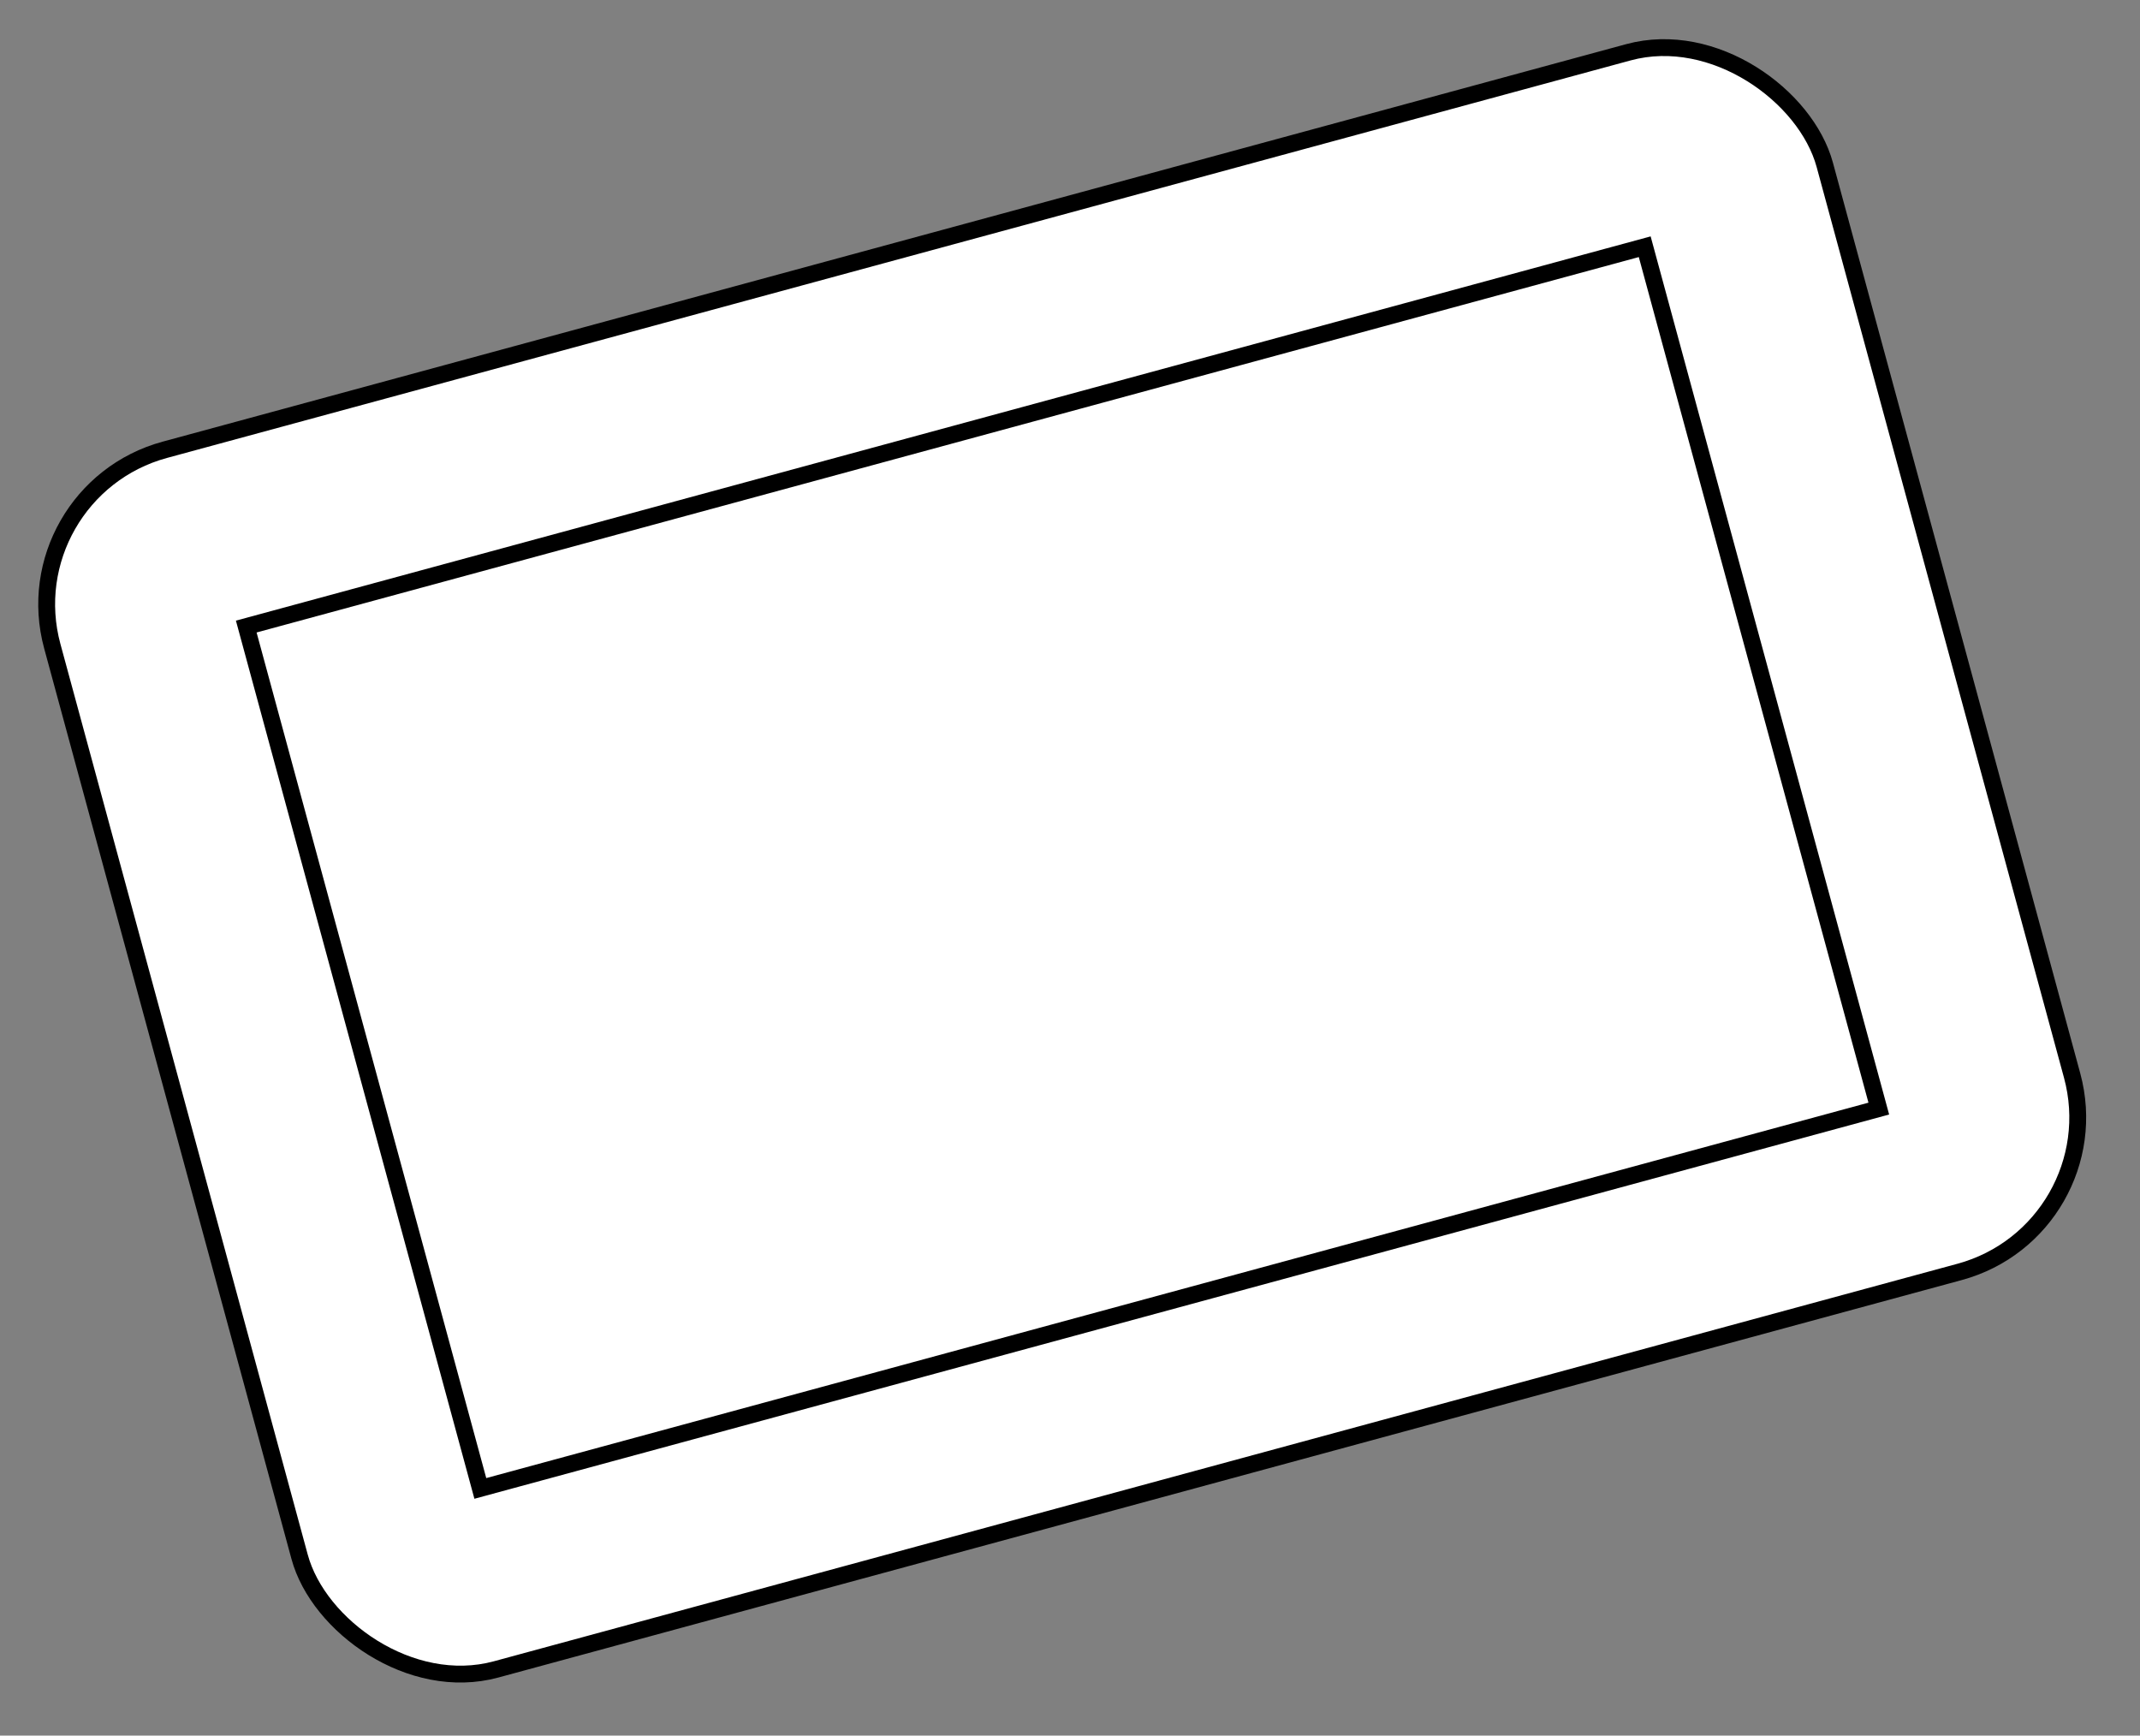
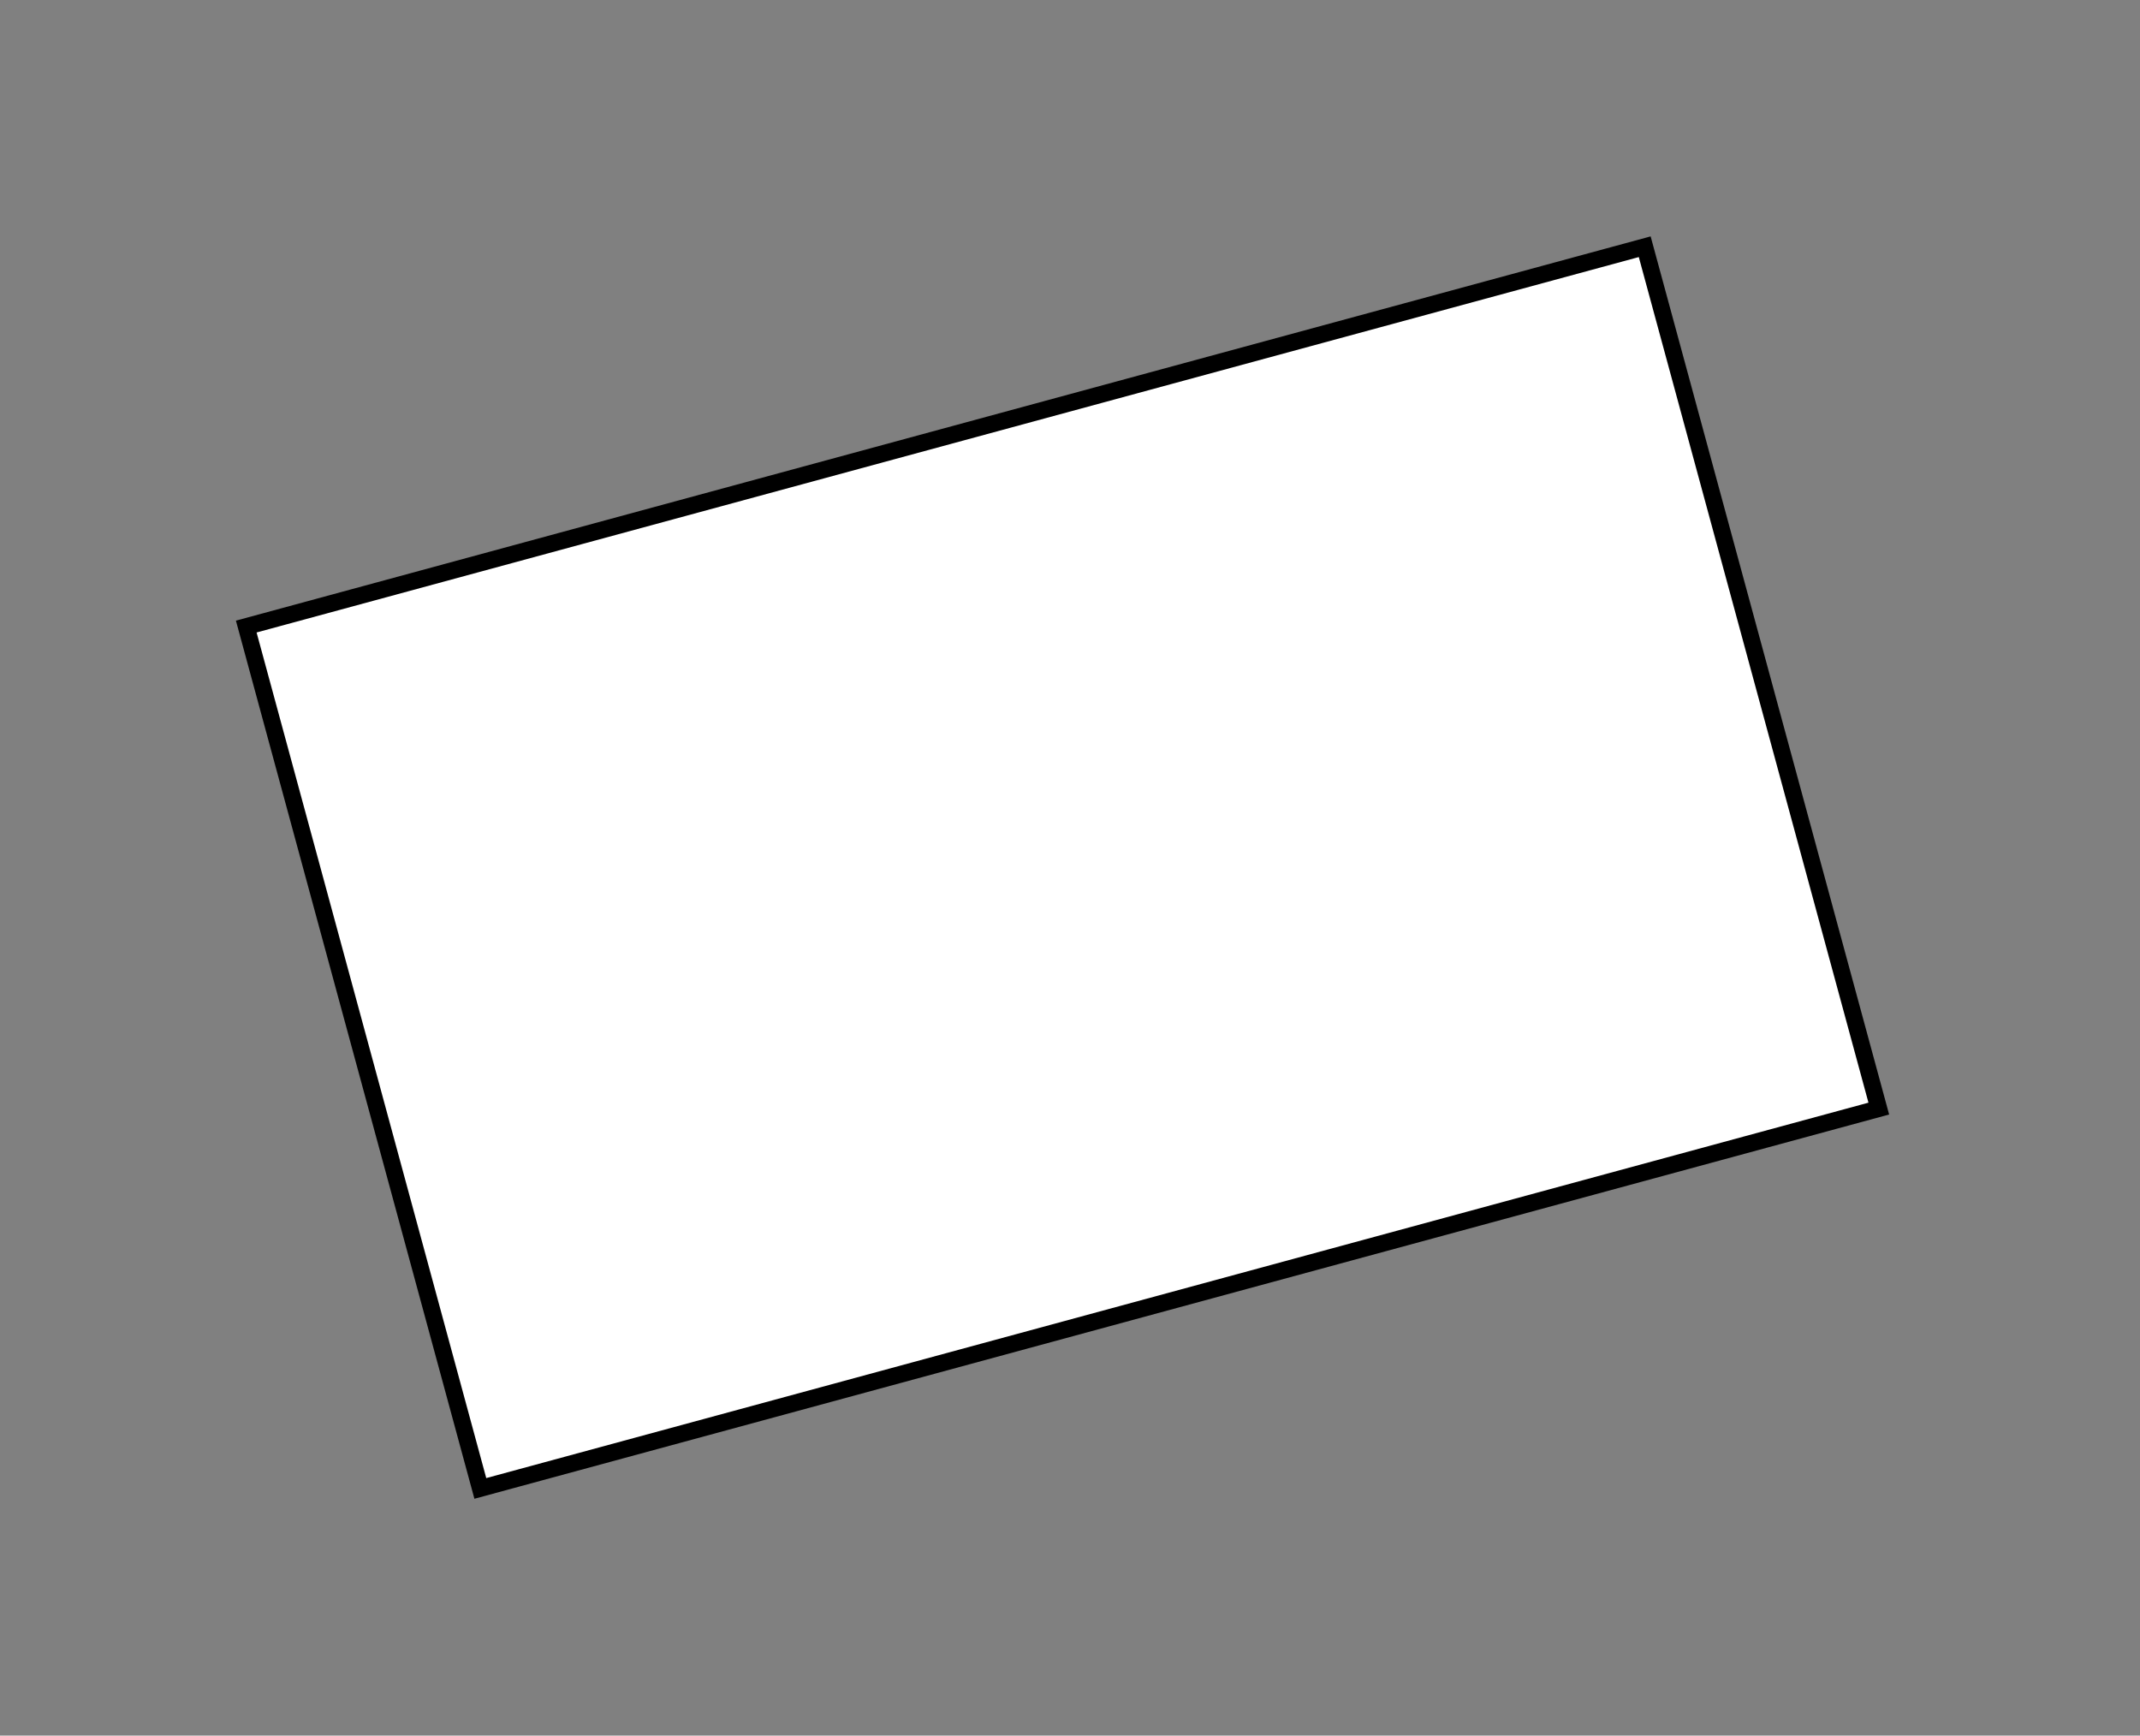
<svg xmlns="http://www.w3.org/2000/svg" width="127" height="103" viewBox="0 0 127 103" fill="none">
  <rect x="0" y="0" width="127" height="103" fill="#808080" stroke="none" />
-   <rect x="0.614" y="29.183" width="109" height="75" rx="9.5" transform="rotate(-15.195 0.614 29.183)" fill="white" stroke="black" />
  <rect x="14.614" y="37.183" width="86" height="53" transform="rotate(-15.195 14.614 37.183)" fill="white" stroke="black" />
</svg>